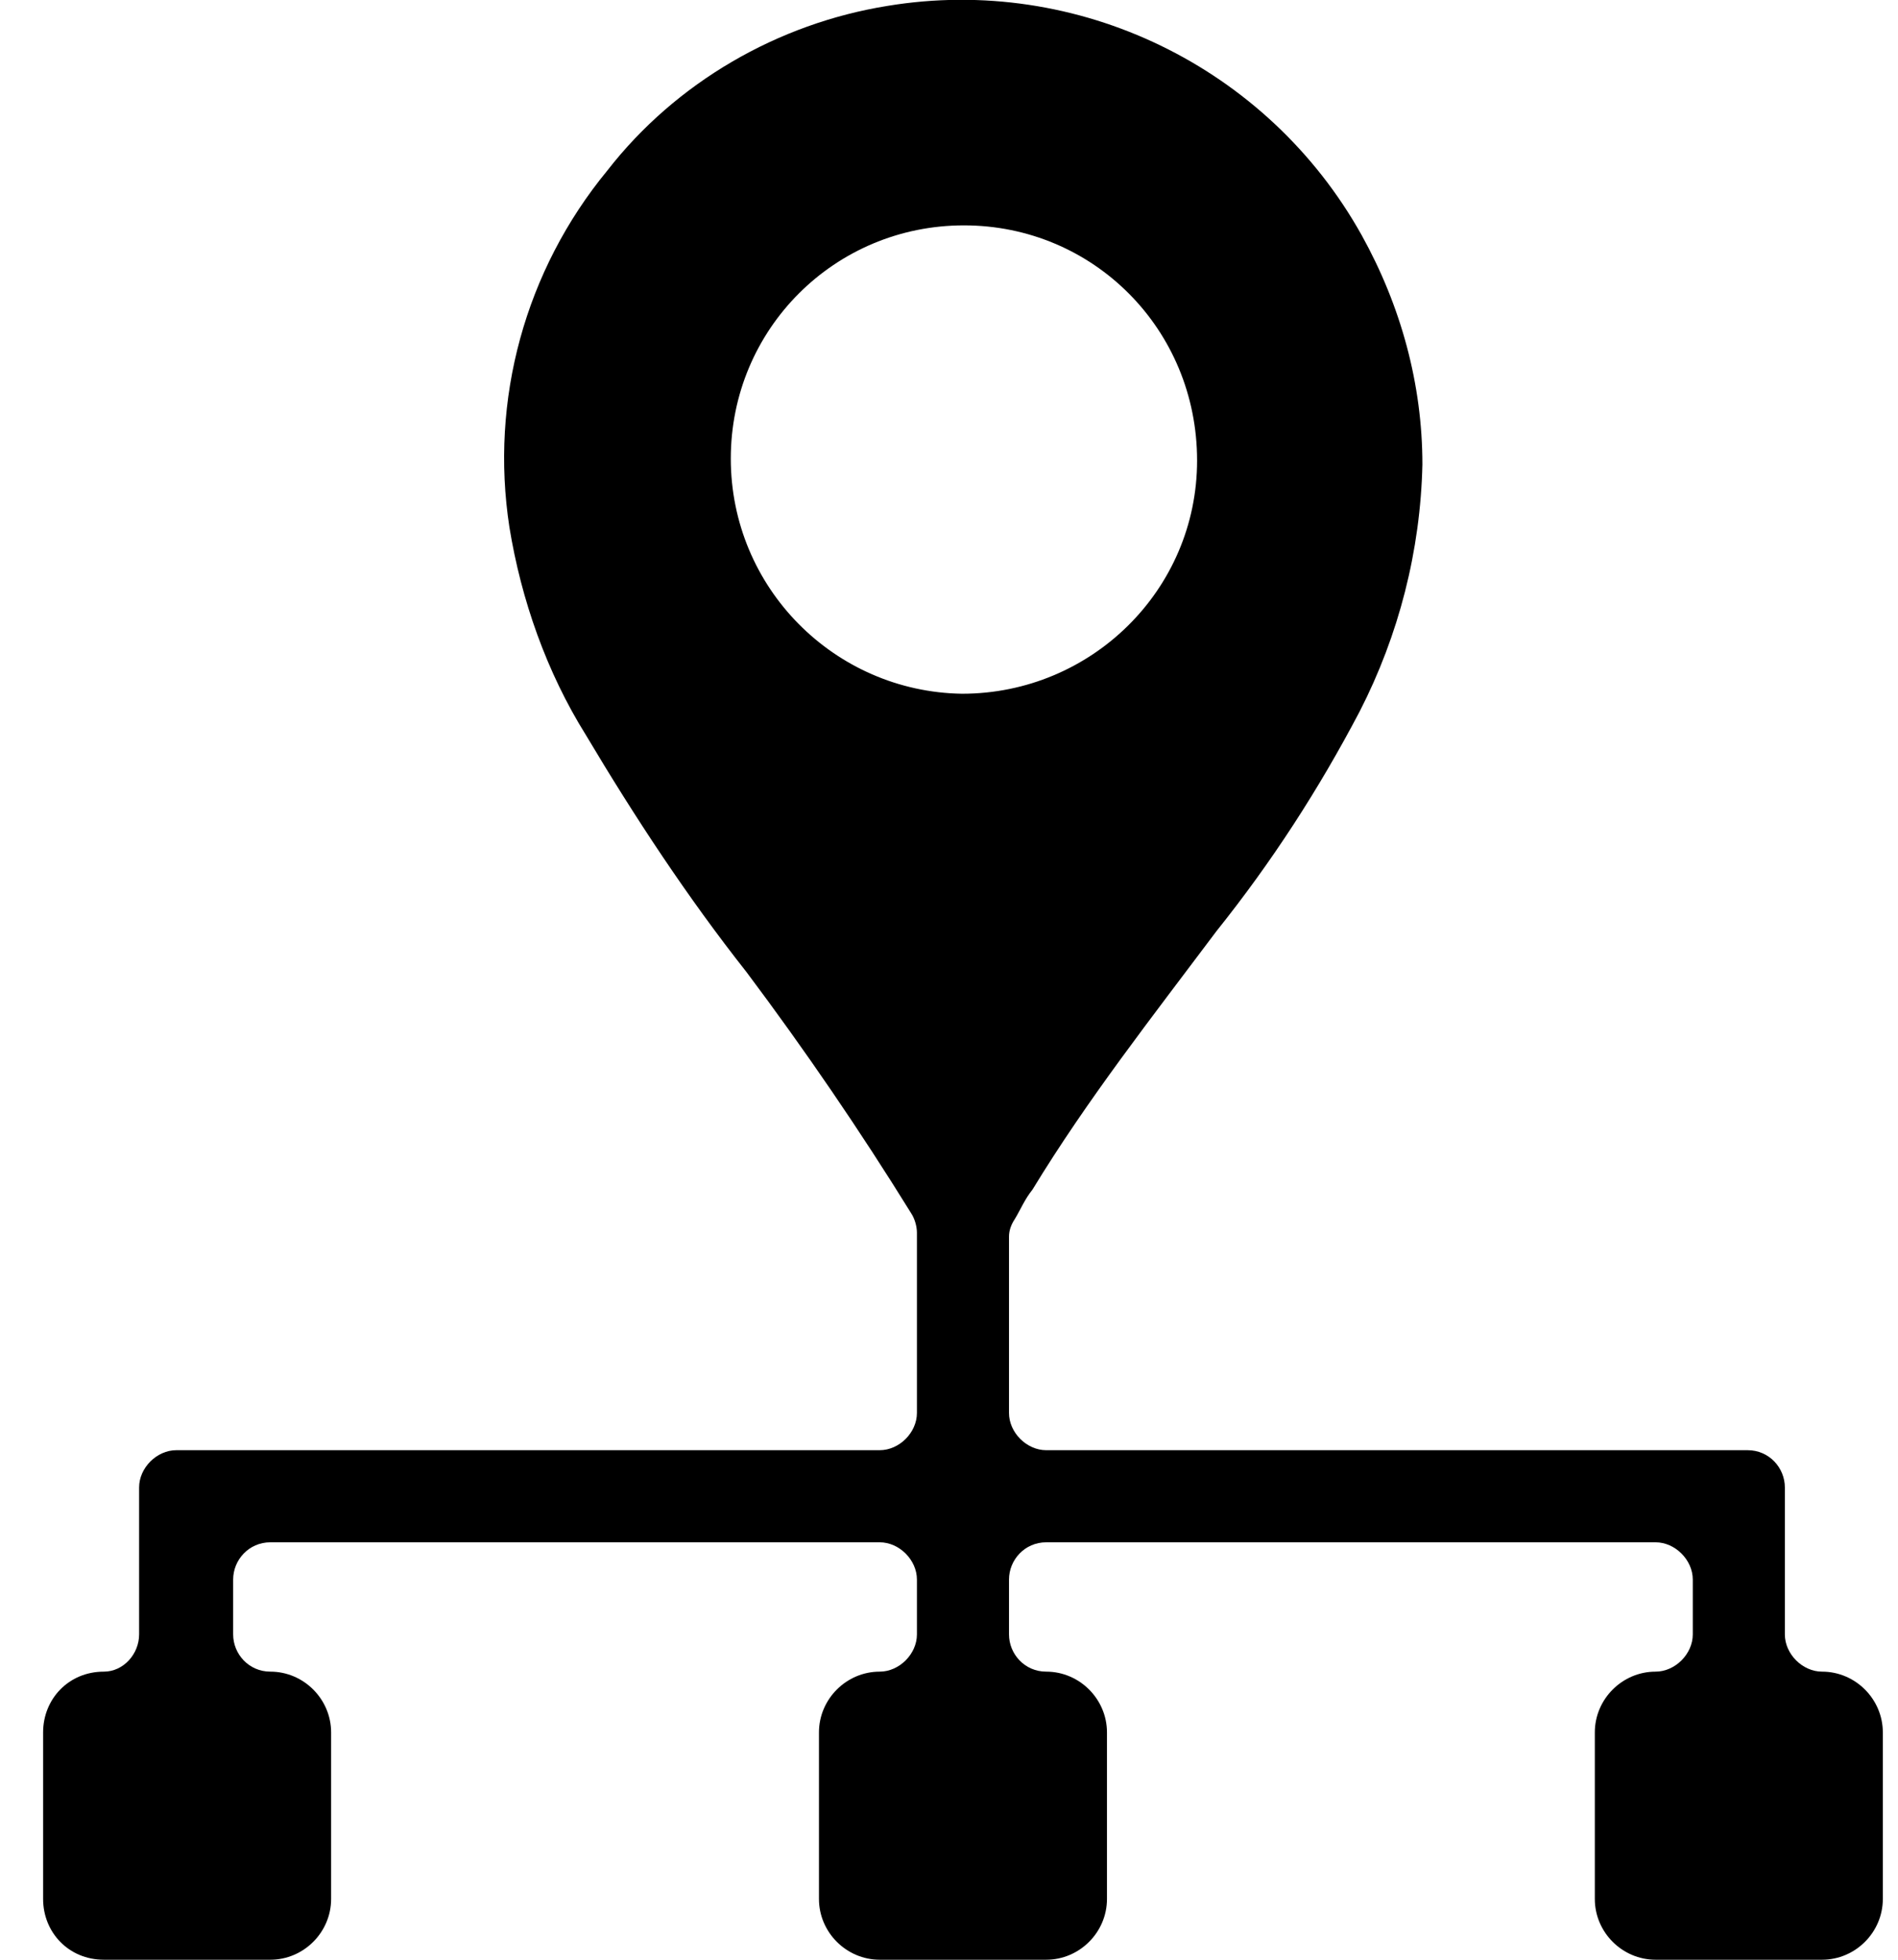
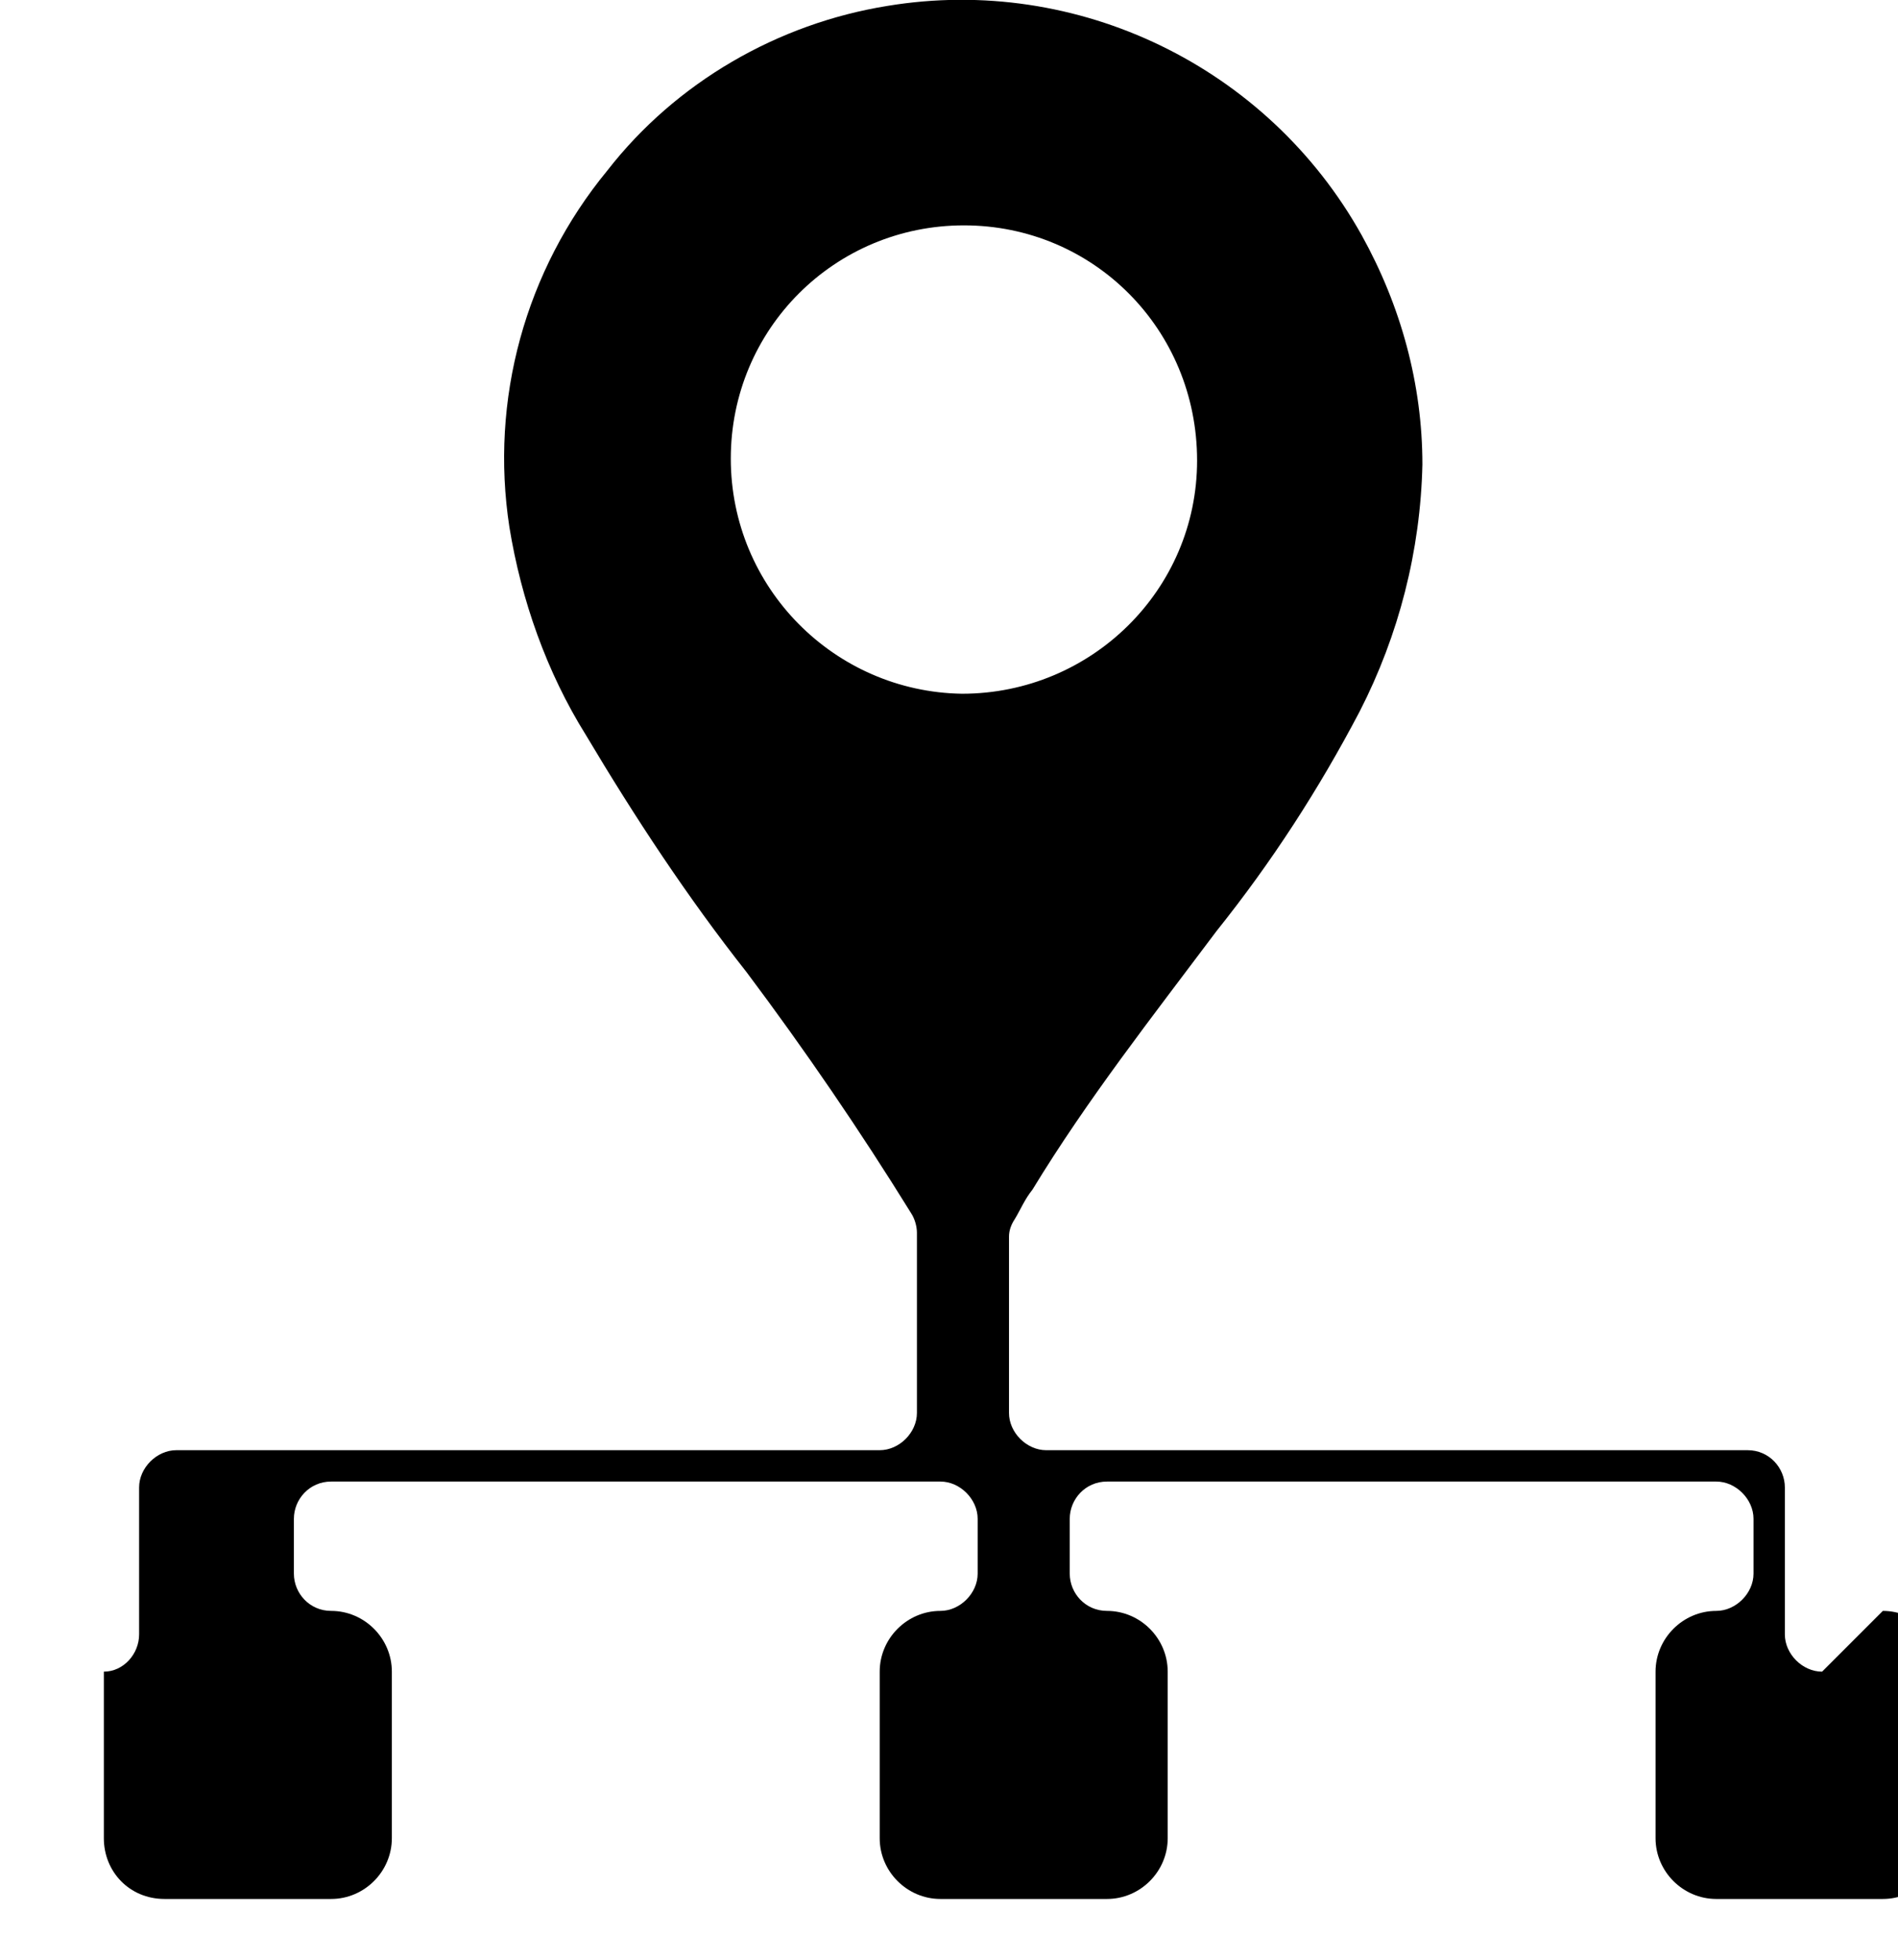
<svg xmlns="http://www.w3.org/2000/svg" version="1.1" width="31" height="32" viewBox="0 0 31 32">
  <title>relation</title>
-   <path d="M29.76 27.296v0c-0.32 0-0.608-0.288-0.608-0.608v0-2.4c0-0.32-0.256-0.608-0.608-0.608v0h-11.456c-0.32 0-0.608-0.288-0.608-0.608v0-2.88c0-0.096 0.032-0.192 0.096-0.288 0.096-0.16 0.16-0.32 0.288-0.48 0.896-1.472 1.952-2.816 3.008-4.224 0.896-1.12 1.664-2.304 2.336-3.584 0.64-1.248 0.992-2.624 1.024-4.032 0-1.312-0.352-2.592-0.992-3.744-1.536-2.752-4.64-4.256-7.744-3.744-1.792 0.288-3.456 1.248-4.576 2.688-1.344 1.632-1.92 3.744-1.6 5.824 0.192 1.184 0.608 2.368 1.248 3.392 0.8 1.344 1.664 2.656 2.624 3.872 0.96 1.28 1.856 2.592 2.688 3.936 0.064 0.096 0.096 0.224 0.096 0.32v2.944c0 0.32-0.288 0.608-0.608 0.608v0h-11.488c-0.32 0-0.608 0.288-0.608 0.608v0 2.4c0 0.32-0.256 0.608-0.576 0.608v0 0c-0.576 0-0.992 0.448-0.992 0.992 0 0 0 0 0 0v2.72c0 0.544 0.416 0.992 0.992 0.992 0 0 0 0 0 0h2.72c0.544 0 0.992-0.448 0.992-0.992 0 0 0 0 0 0v-2.72c0-0.544-0.448-0.992-0.992-0.992 0 0 0 0 0 0v0c-0.352 0-0.608-0.288-0.608-0.608v0-0.896c0-0.32 0.256-0.608 0.608-0.608v0h9.952c0.32 0 0.608 0.288 0.608 0.608v0 0.896c0 0.32-0.288 0.608-0.608 0.608v0c-0.544 0-0.992 0.448-0.992 0.992v0 2.72c0 0.544 0.448 0.992 0.992 0.992 0 0 0 0 0 0h2.72c0.544 0 0.992-0.448 0.992-0.992v0-2.72c0-0.544-0.448-0.992-0.992-0.992 0 0 0 0 0 0v0c-0.352 0-0.608-0.288-0.608-0.608v0-0.896c0-0.32 0.256-0.608 0.608-0.608v0h9.952c0.32 0 0.608 0.288 0.608 0.608v0 0.896c0 0.32-0.288 0.608-0.608 0.608v0 0c-0.544 0-0.992 0.448-0.992 0.992v0 2.72c0 0.544 0.448 0.992 0.992 0.992 0 0 0 0 0 0h2.72c0.544 0 0.992-0.448 0.992-0.992 0 0 0 0 0 0v-2.72c0-0.544-0.448-0.992-0.992-0.992zM15.712 11.328c-2.080-0.032-3.776-1.728-3.776-3.84s1.696-3.808 3.808-3.808c2.112 0 3.808 1.696 3.808 3.84 0 0 0 0 0 0 0 2.112-1.728 3.808-3.84 3.808v0z" />
+   <path d="M29.76 27.296v0c-0.32 0-0.608-0.288-0.608-0.608v0-2.4c0-0.32-0.256-0.608-0.608-0.608v0h-11.456c-0.32 0-0.608-0.288-0.608-0.608v0-2.88c0-0.096 0.032-0.192 0.096-0.288 0.096-0.16 0.16-0.32 0.288-0.48 0.896-1.472 1.952-2.816 3.008-4.224 0.896-1.12 1.664-2.304 2.336-3.584 0.64-1.248 0.992-2.624 1.024-4.032 0-1.312-0.352-2.592-0.992-3.744-1.536-2.752-4.64-4.256-7.744-3.744-1.792 0.288-3.456 1.248-4.576 2.688-1.344 1.632-1.92 3.744-1.6 5.824 0.192 1.184 0.608 2.368 1.248 3.392 0.8 1.344 1.664 2.656 2.624 3.872 0.96 1.28 1.856 2.592 2.688 3.936 0.064 0.096 0.096 0.224 0.096 0.32v2.944c0 0.32-0.288 0.608-0.608 0.608v0h-11.488c-0.32 0-0.608 0.288-0.608 0.608v0 2.4c0 0.32-0.256 0.608-0.576 0.608v0 0v2.72c0 0.544 0.416 0.992 0.992 0.992 0 0 0 0 0 0h2.72c0.544 0 0.992-0.448 0.992-0.992 0 0 0 0 0 0v-2.72c0-0.544-0.448-0.992-0.992-0.992 0 0 0 0 0 0v0c-0.352 0-0.608-0.288-0.608-0.608v0-0.896c0-0.32 0.256-0.608 0.608-0.608v0h9.952c0.32 0 0.608 0.288 0.608 0.608v0 0.896c0 0.32-0.288 0.608-0.608 0.608v0c-0.544 0-0.992 0.448-0.992 0.992v0 2.72c0 0.544 0.448 0.992 0.992 0.992 0 0 0 0 0 0h2.72c0.544 0 0.992-0.448 0.992-0.992v0-2.72c0-0.544-0.448-0.992-0.992-0.992 0 0 0 0 0 0v0c-0.352 0-0.608-0.288-0.608-0.608v0-0.896c0-0.32 0.256-0.608 0.608-0.608v0h9.952c0.32 0 0.608 0.288 0.608 0.608v0 0.896c0 0.32-0.288 0.608-0.608 0.608v0 0c-0.544 0-0.992 0.448-0.992 0.992v0 2.72c0 0.544 0.448 0.992 0.992 0.992 0 0 0 0 0 0h2.72c0.544 0 0.992-0.448 0.992-0.992 0 0 0 0 0 0v-2.72c0-0.544-0.448-0.992-0.992-0.992zM15.712 11.328c-2.080-0.032-3.776-1.728-3.776-3.84s1.696-3.808 3.808-3.808c2.112 0 3.808 1.696 3.808 3.84 0 0 0 0 0 0 0 2.112-1.728 3.808-3.84 3.808v0z" />
</svg>